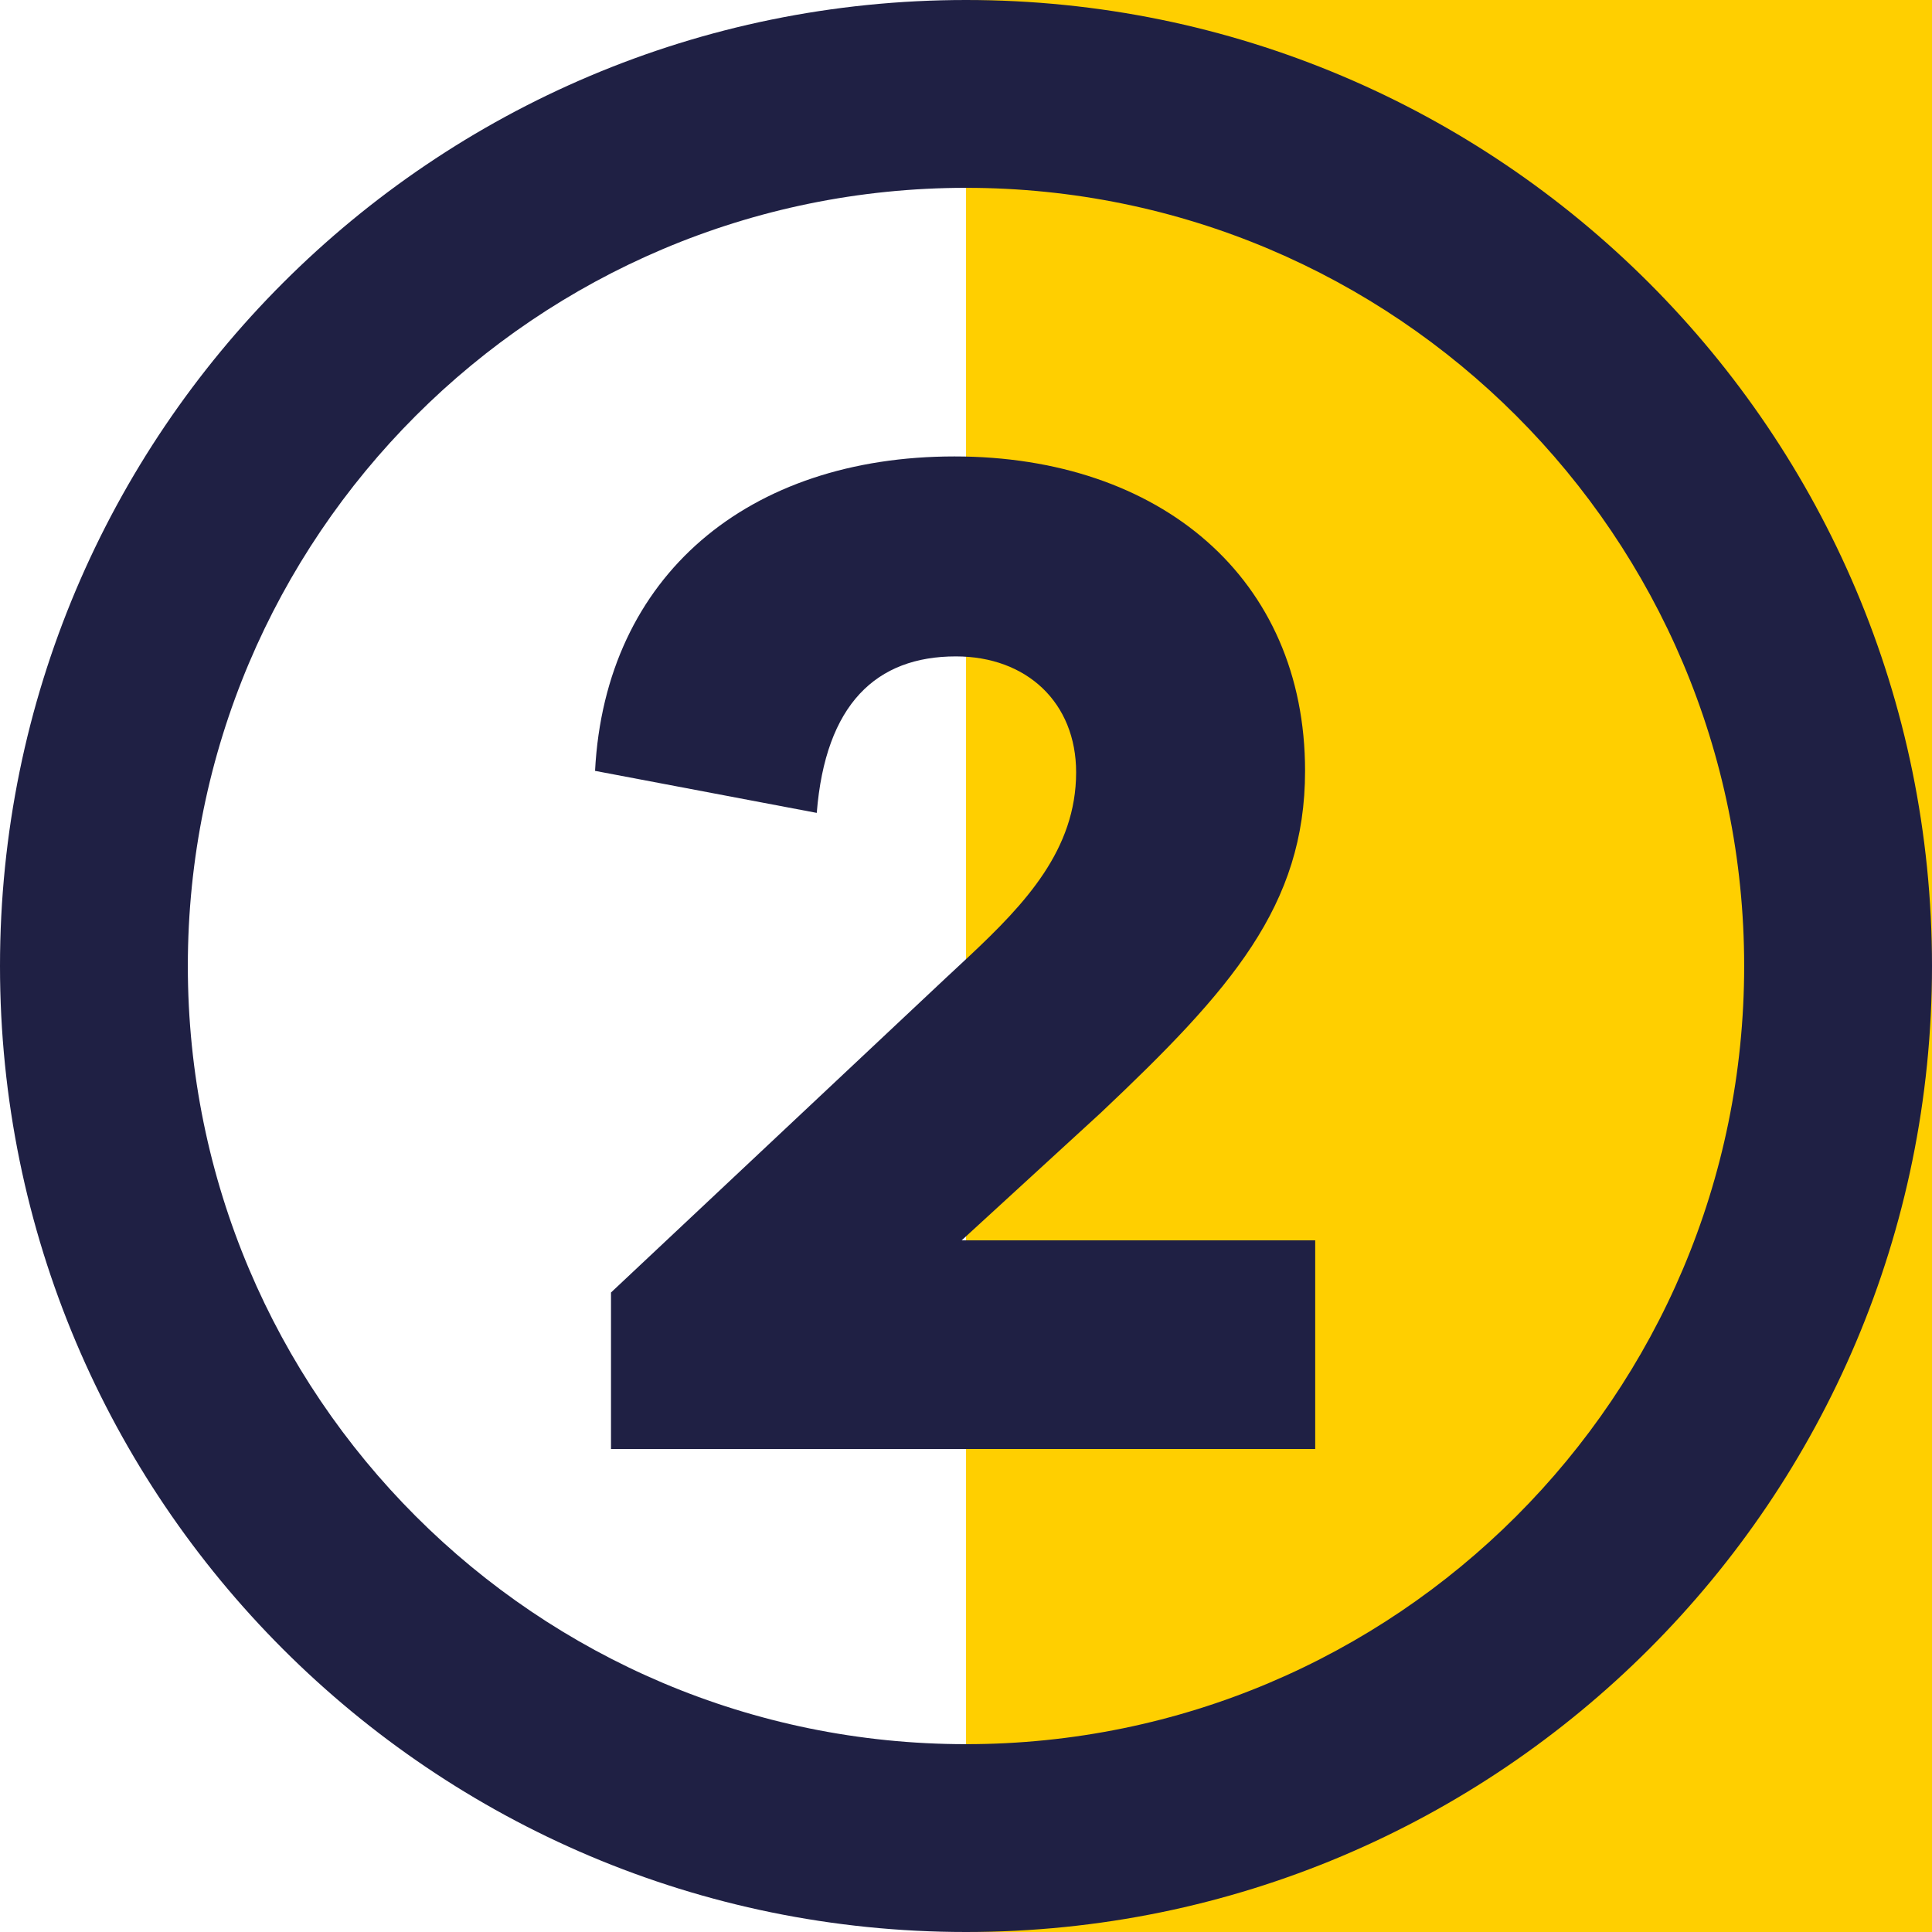
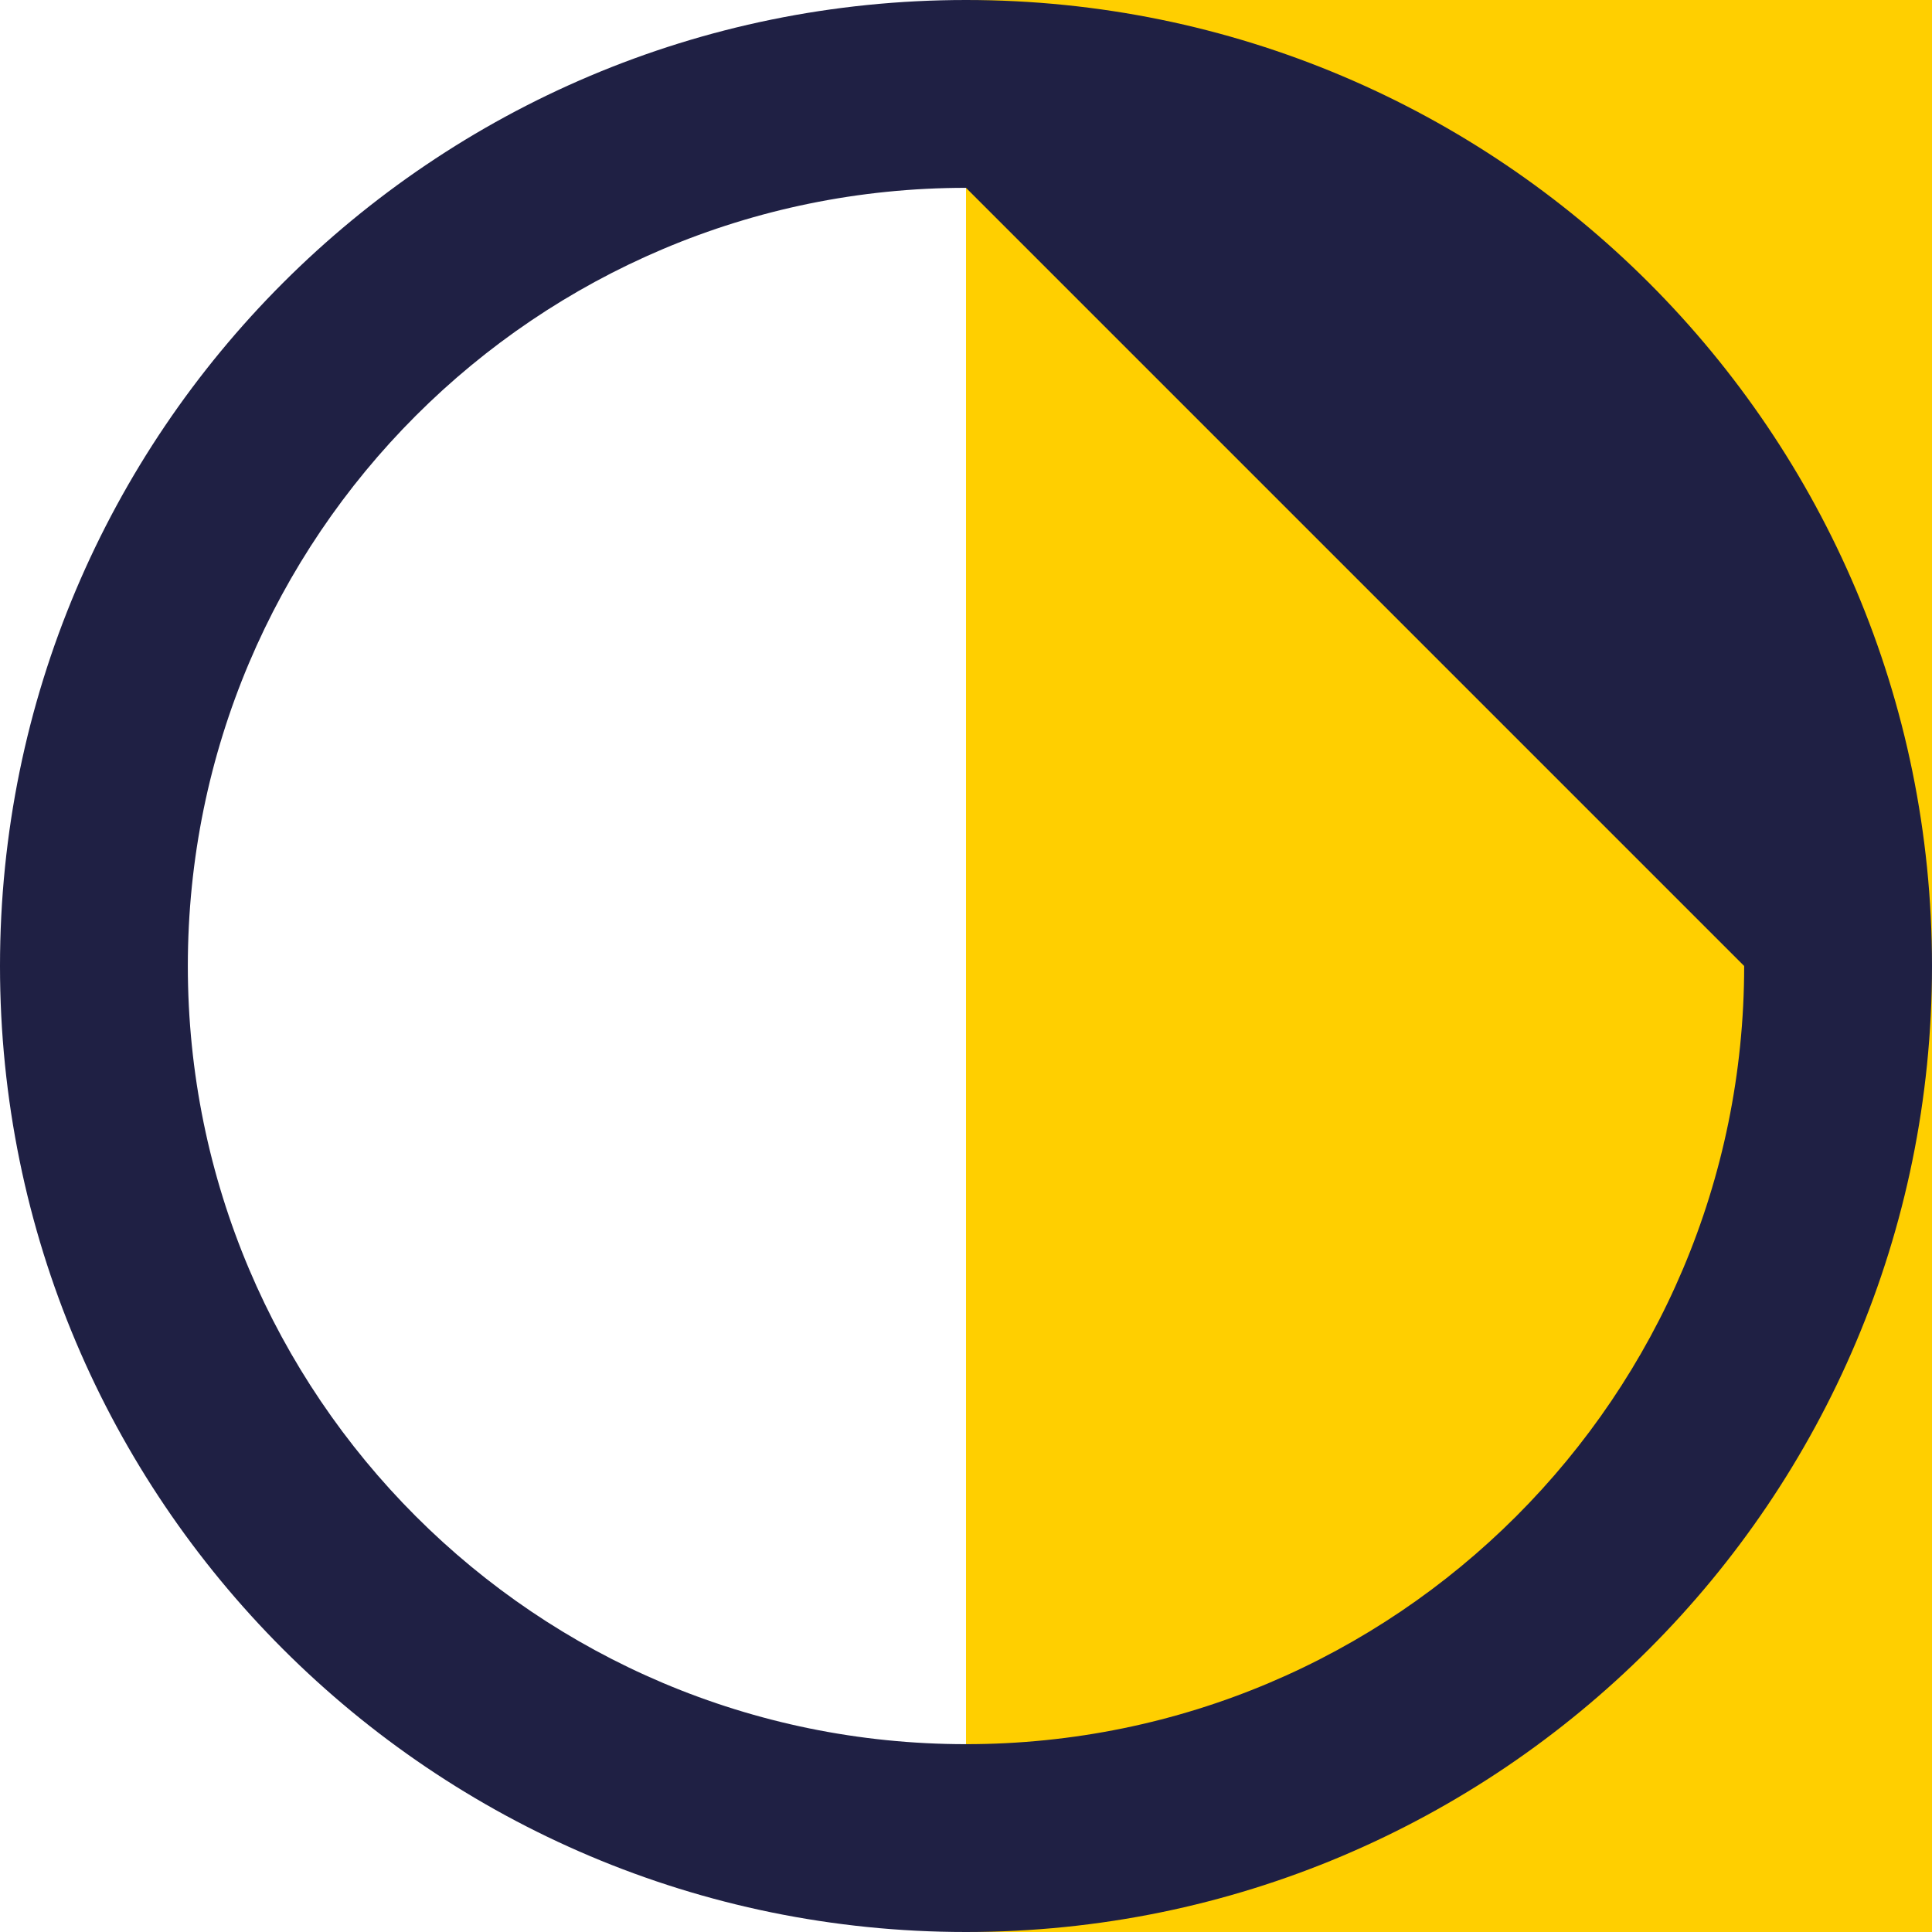
<svg xmlns="http://www.w3.org/2000/svg" width="72px" height="72px" viewBox="0 0 72 72" version="1.1">
  <title>BEAFC9A2-7CCC-42A0-B32A-0AF9B9EBAA0D</title>
  <g id="Builder" stroke="none" stroke-width="1" fill="none" fill-rule="evenodd">
    <g id="Builder--xl-Copy-2" transform="translate(-647, -1366)">
      <g id="Organisms-&amp;-Components/Features/5-Up-Features/.o-features__5up-double-xl" transform="translate(398, 1340)">
        <g id="Molecules/Features/5-up-Card/.m-card__5up-double-xl-Copy" transform="translate(225, 0)">
          <g id=".a-icon__number--2" transform="translate(24, 26)">
            <rect id="color" fill="#FFCF00" x="36" y="0" width="36" height="72" />
-             <path d="M36,0 C55.882,0 72,16.118 72,36 C72,55.882 55.882,72 36,72 C16.118,72 0,55.882 0,36 C0,16.118 16.118,0 36,0 Z M36,7 C19.984,7 7,19.984 7,36 C7,52.016 19.984,65 36,65 C52.016,65 65,52.016 65,36 C65,19.984 52.016,7 36,7 Z" id="Oval-Copy" fill="#1F2044" />
-             <path d="M49.014,54 L49.014,46.224 L35.838,46.224 L41.022,41.472 C45.882,36.882 48.636,33.75 48.636,28.728 C48.636,21.546 43.236,17.01 35.568,17.01 C27.9,17.01 22.554,21.438 22.176,28.728 L30.438,30.294 C30.762,26.244 32.652,24.462 35.622,24.462 C38.268,24.462 40.104,26.19 40.104,28.782 C40.104,31.664 38.202,33.678 36.135,35.62 L35.69,36.035 C35.541,36.173 35.392,36.312 35.244,36.45 L22.77,48.168 L22.77,54 L49.014,54 Z" id="2" fill="#1F2044" />
+             <path d="M36,0 C55.882,0 72,16.118 72,36 C72,55.882 55.882,72 36,72 C16.118,72 0,55.882 0,36 C0,16.118 16.118,0 36,0 Z M36,7 C19.984,7 7,19.984 7,36 C7,52.016 19.984,65 36,65 C52.016,65 65,52.016 65,36 Z" id="Oval-Copy" fill="#1F2044" />
          </g>
        </g>
      </g>
    </g>
  </g>
</svg>